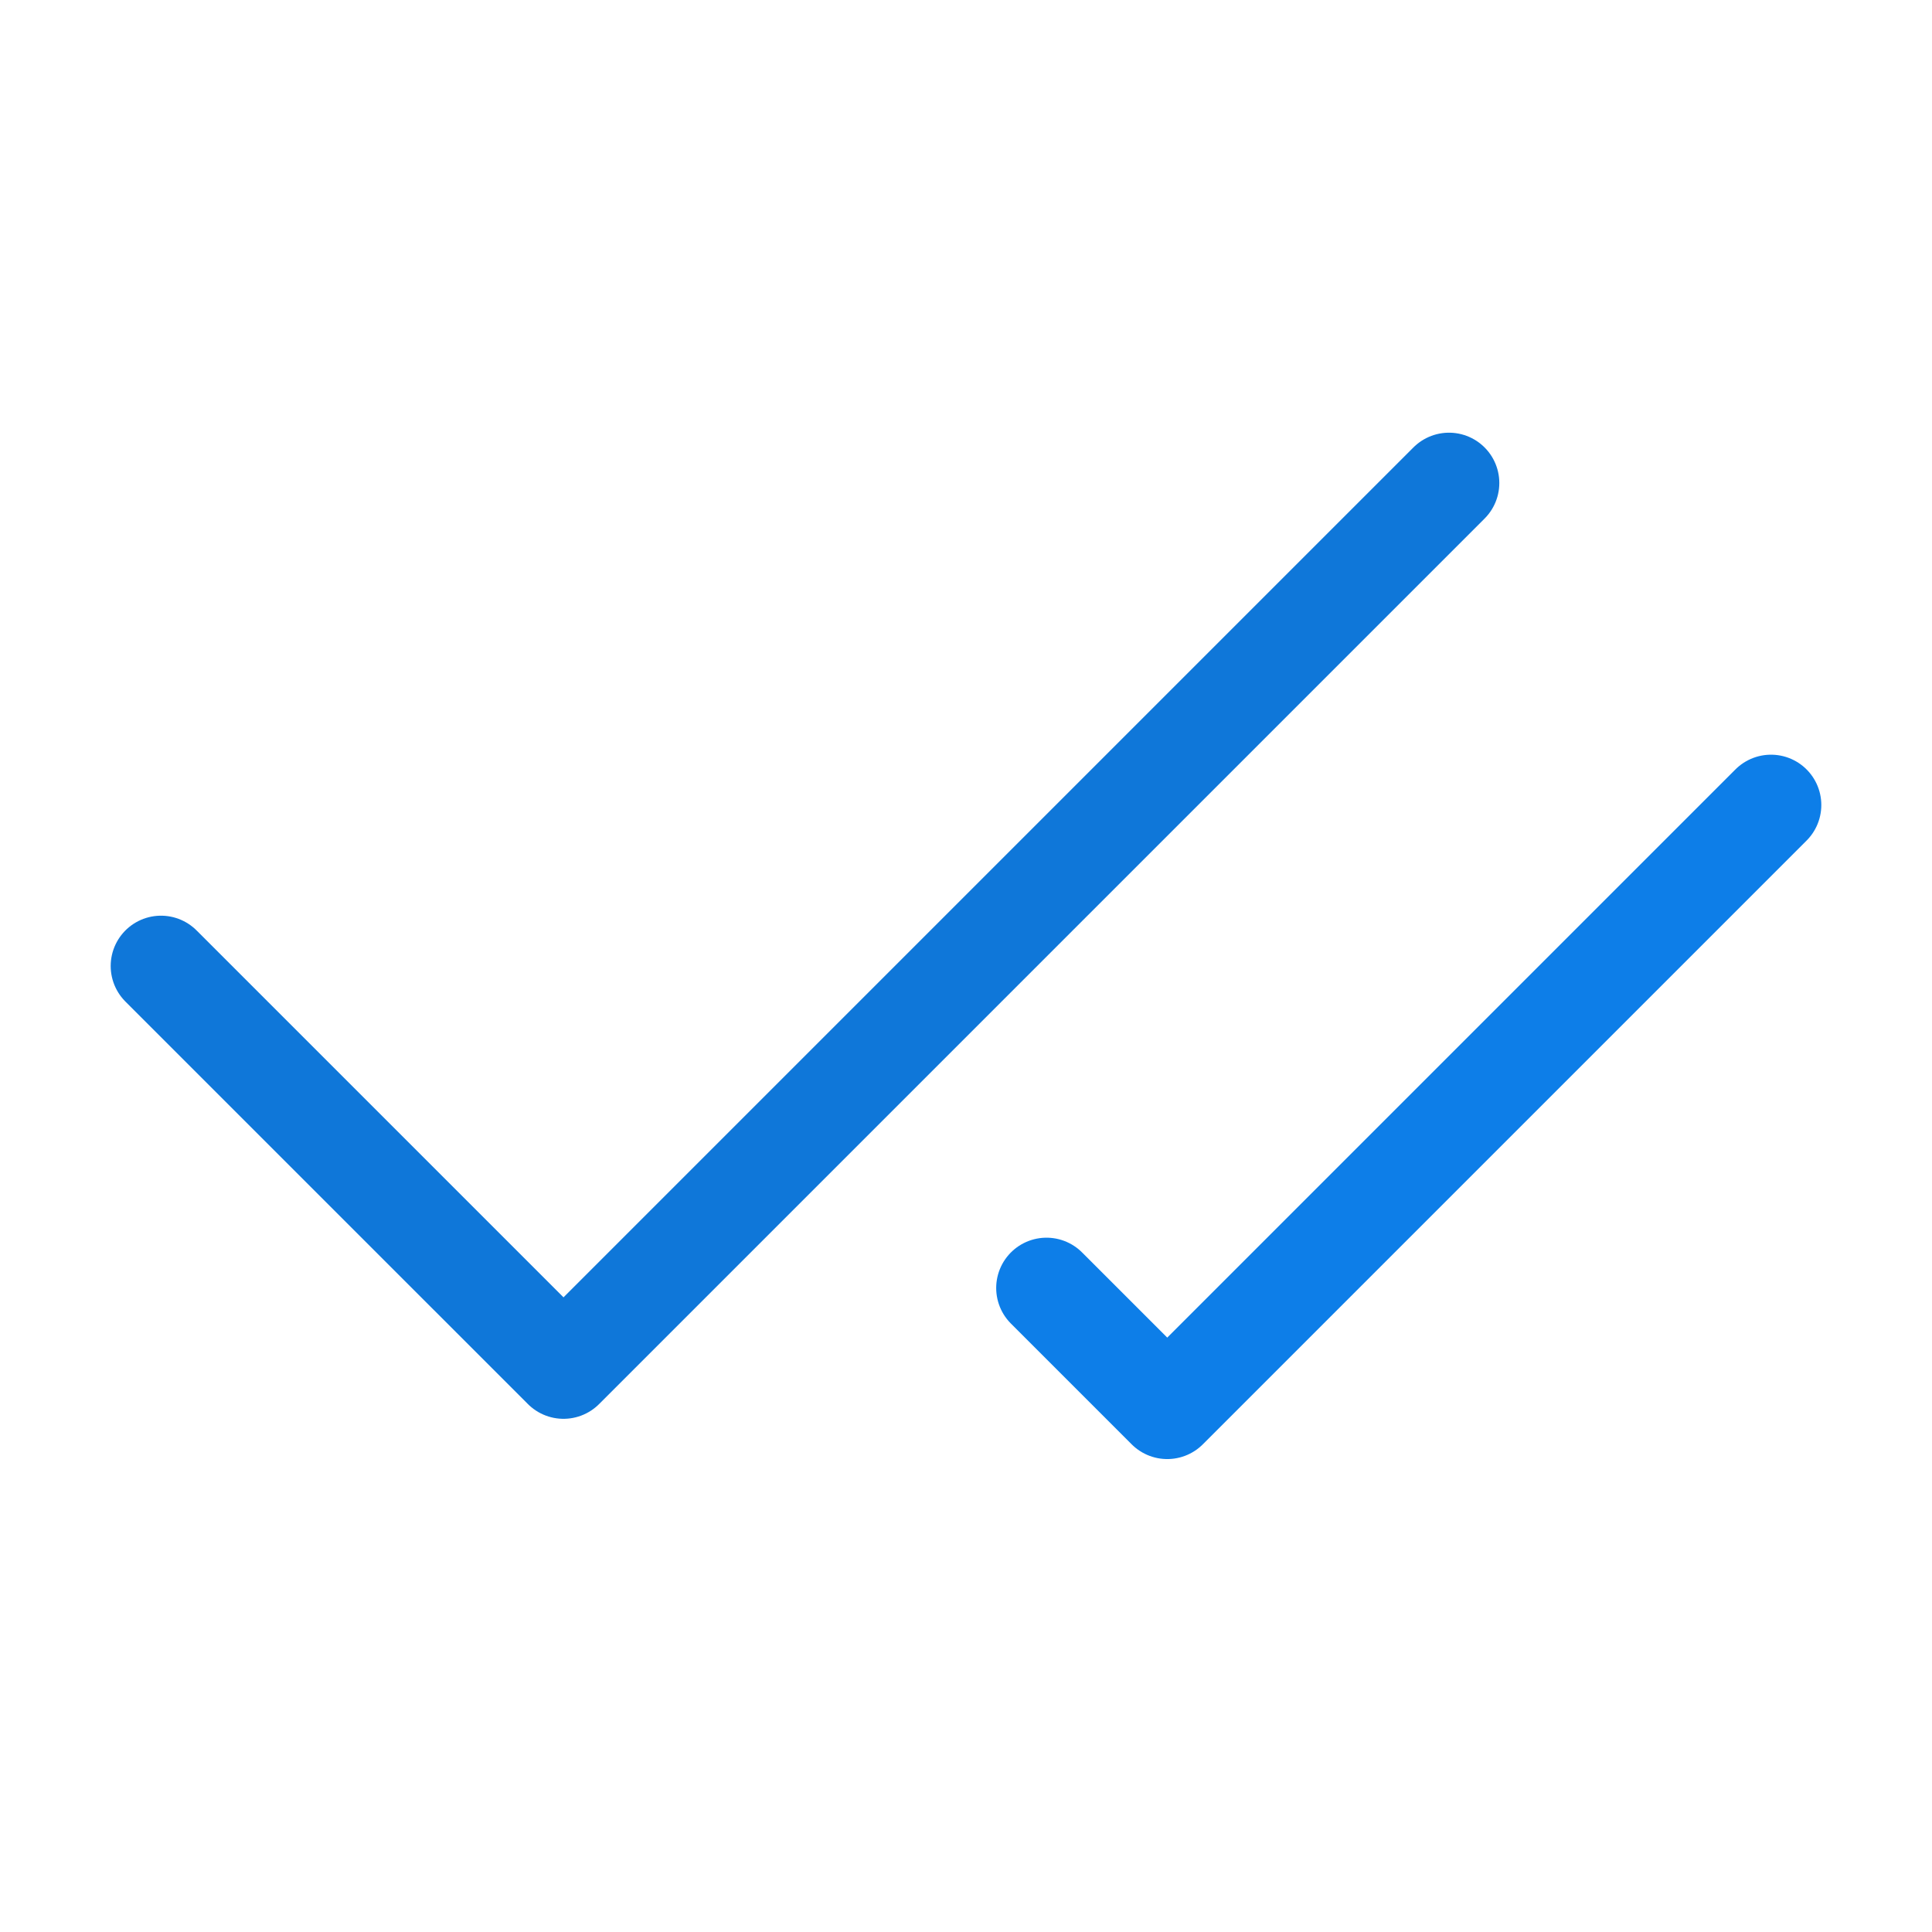
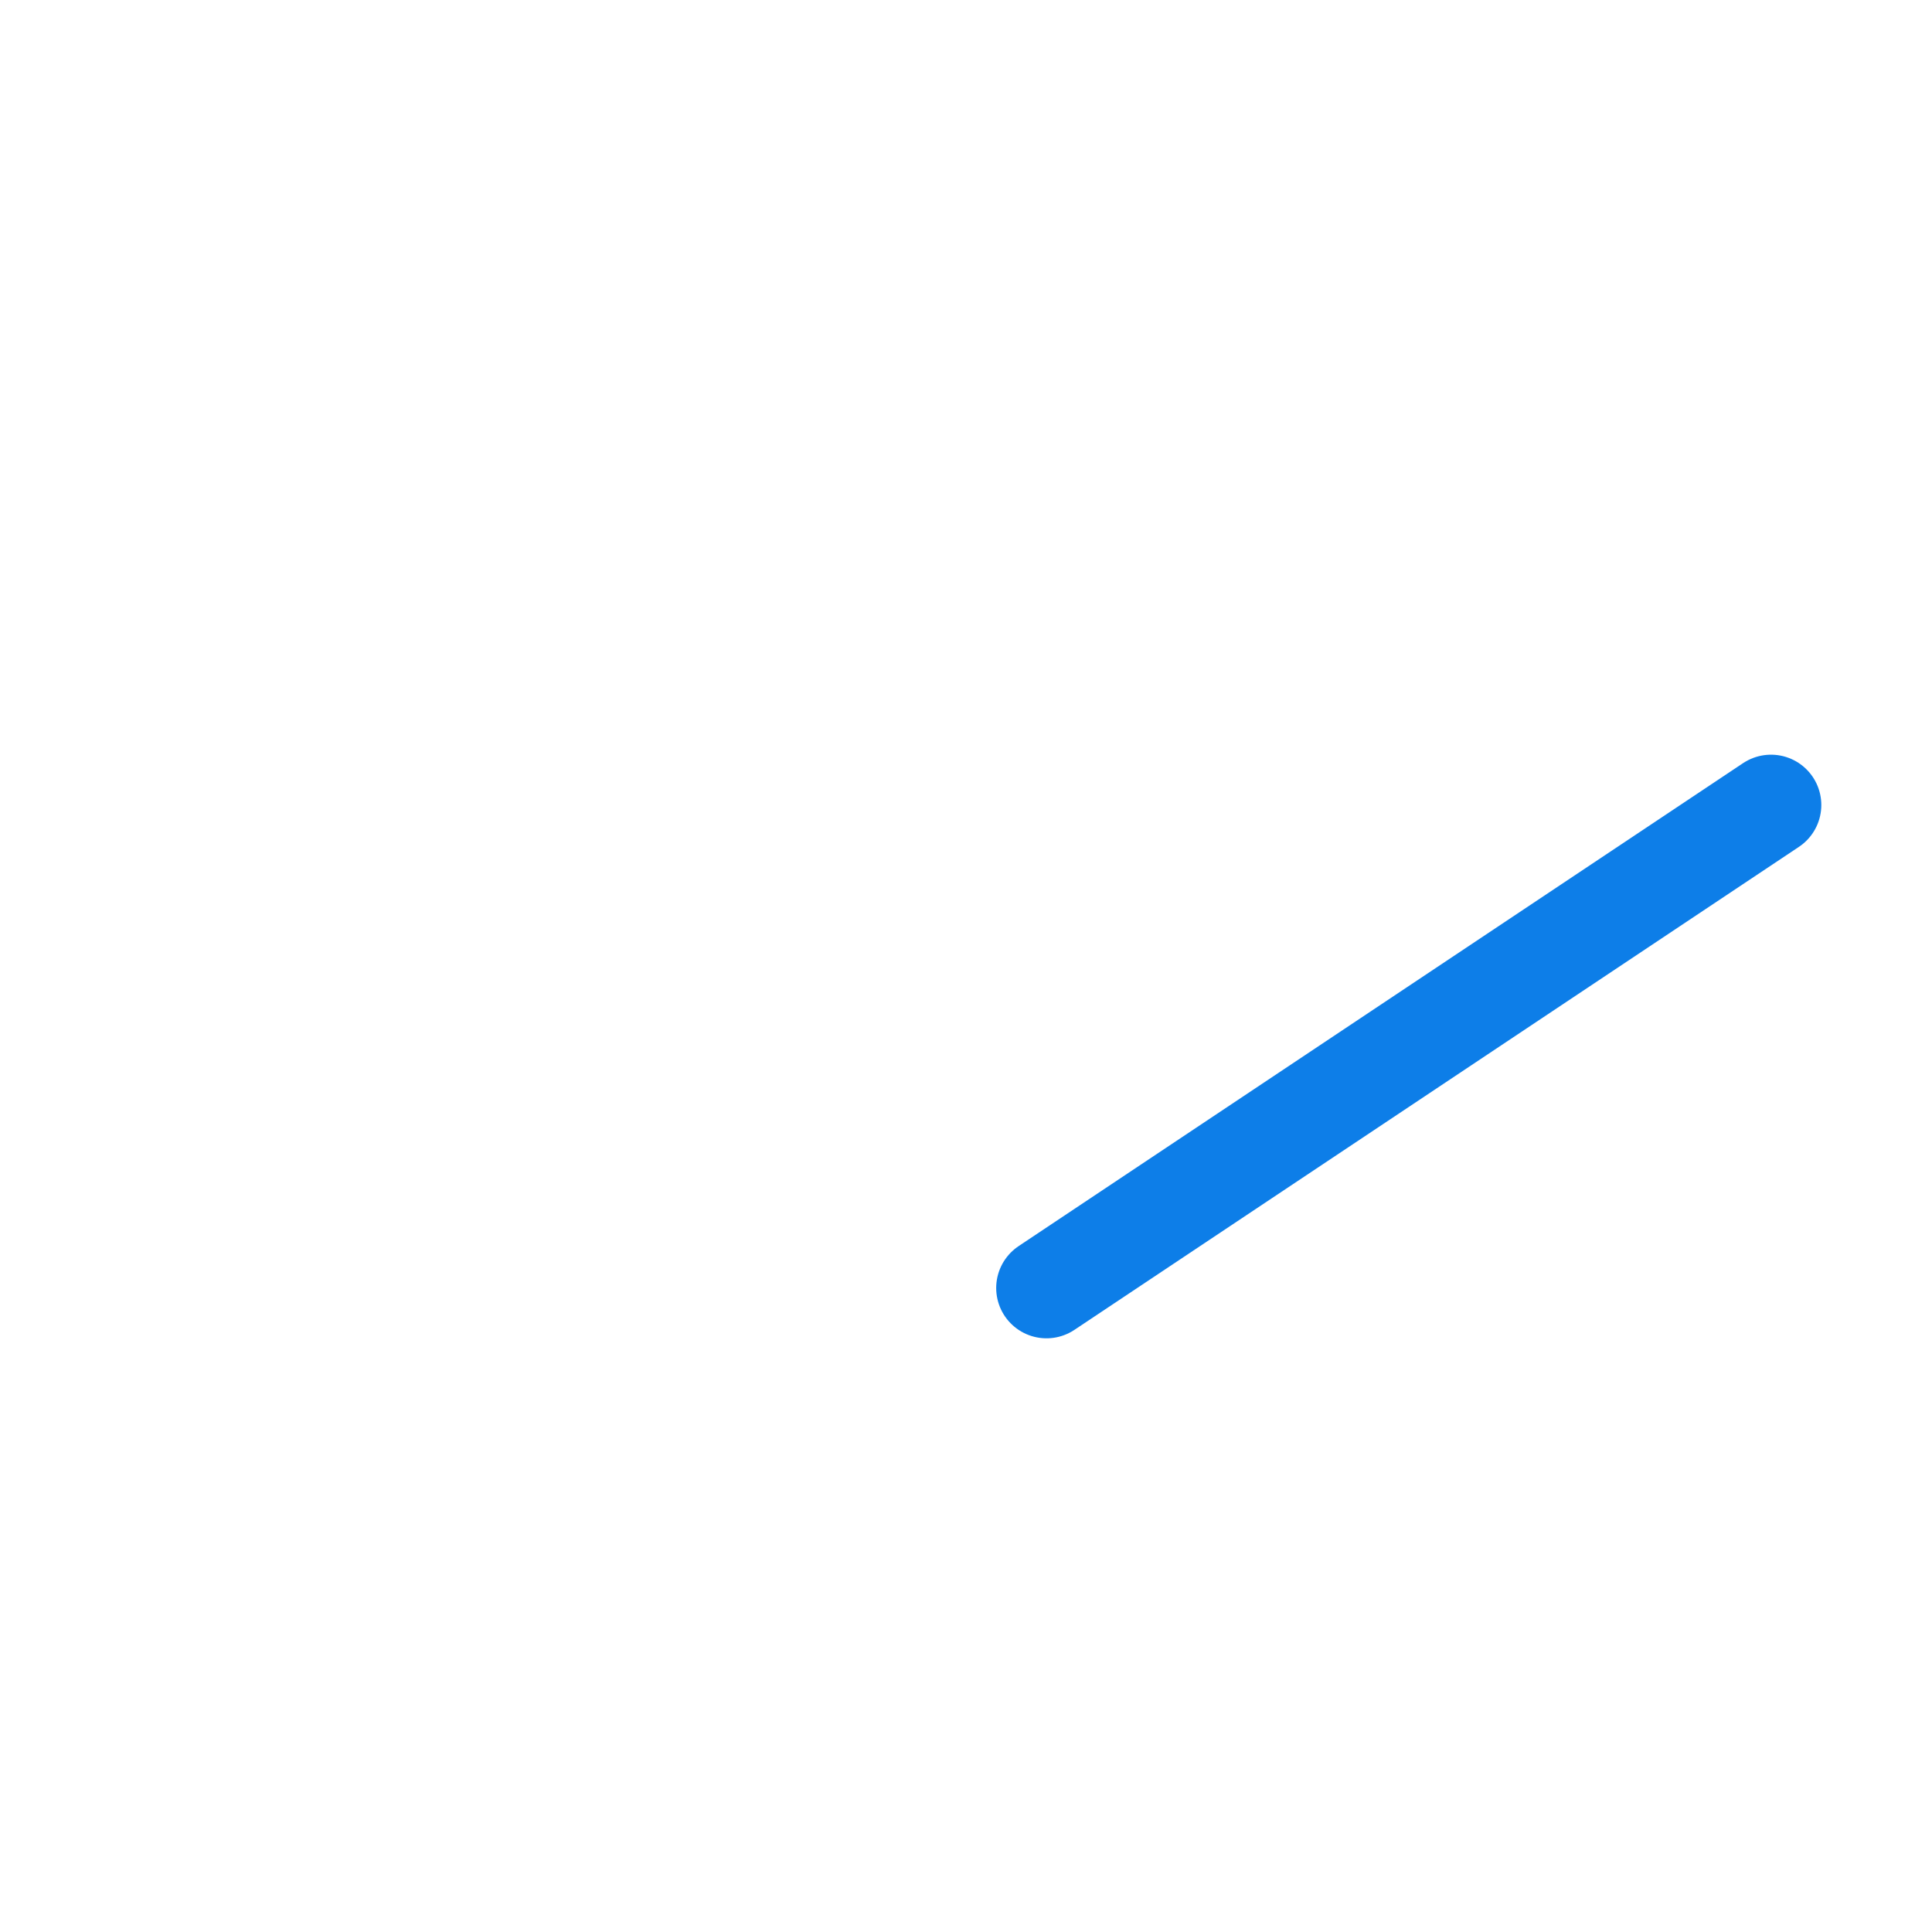
<svg xmlns="http://www.w3.org/2000/svg" width="24" height="24" viewBox="0 0 24 24" fill="none">
-   <path d="M18 6L7 17L2 12" stroke="#0F77D9" stroke-width="1.25" stroke-linecap="round" stroke-linejoin="round" />
-   <path d="M22 10L14.5 17.5L13 16" stroke="#0D7EE8" stroke-width="1.25" stroke-linecap="round" stroke-linejoin="round" />
+   <path d="M22 10L13 16" stroke="#0D7EE8" stroke-width="1.25" stroke-linecap="round" stroke-linejoin="round" />
</svg>